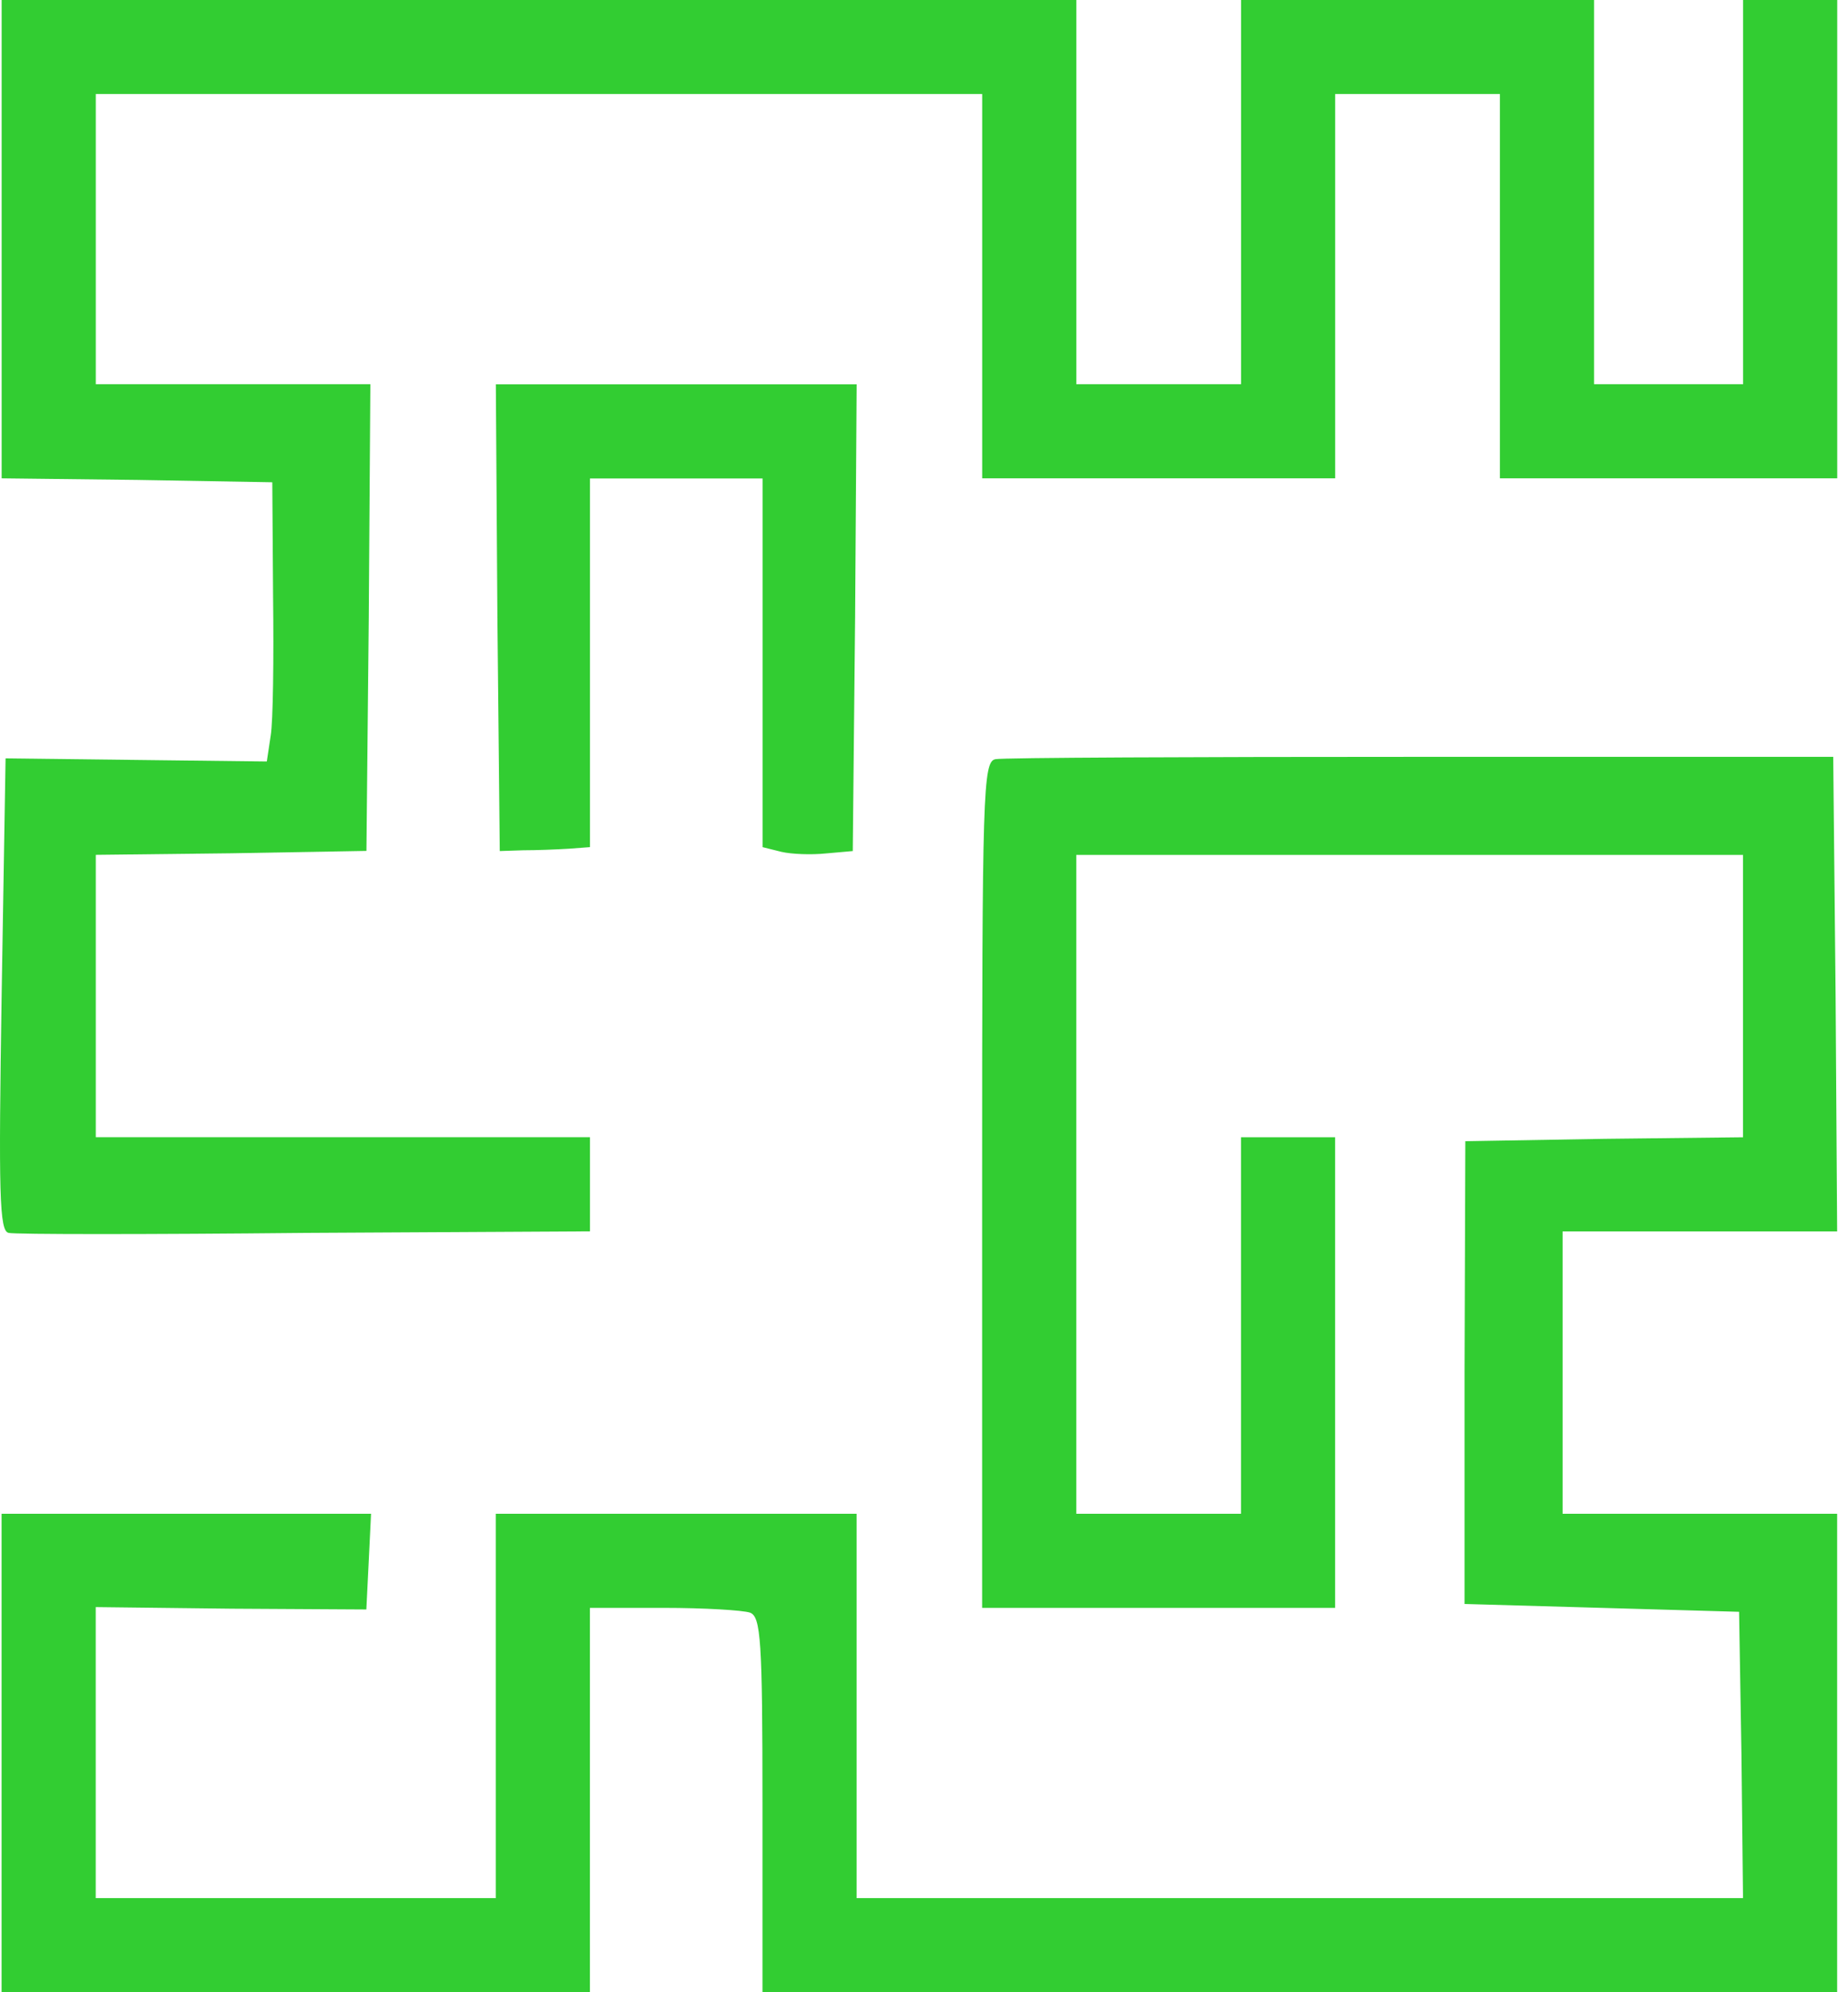
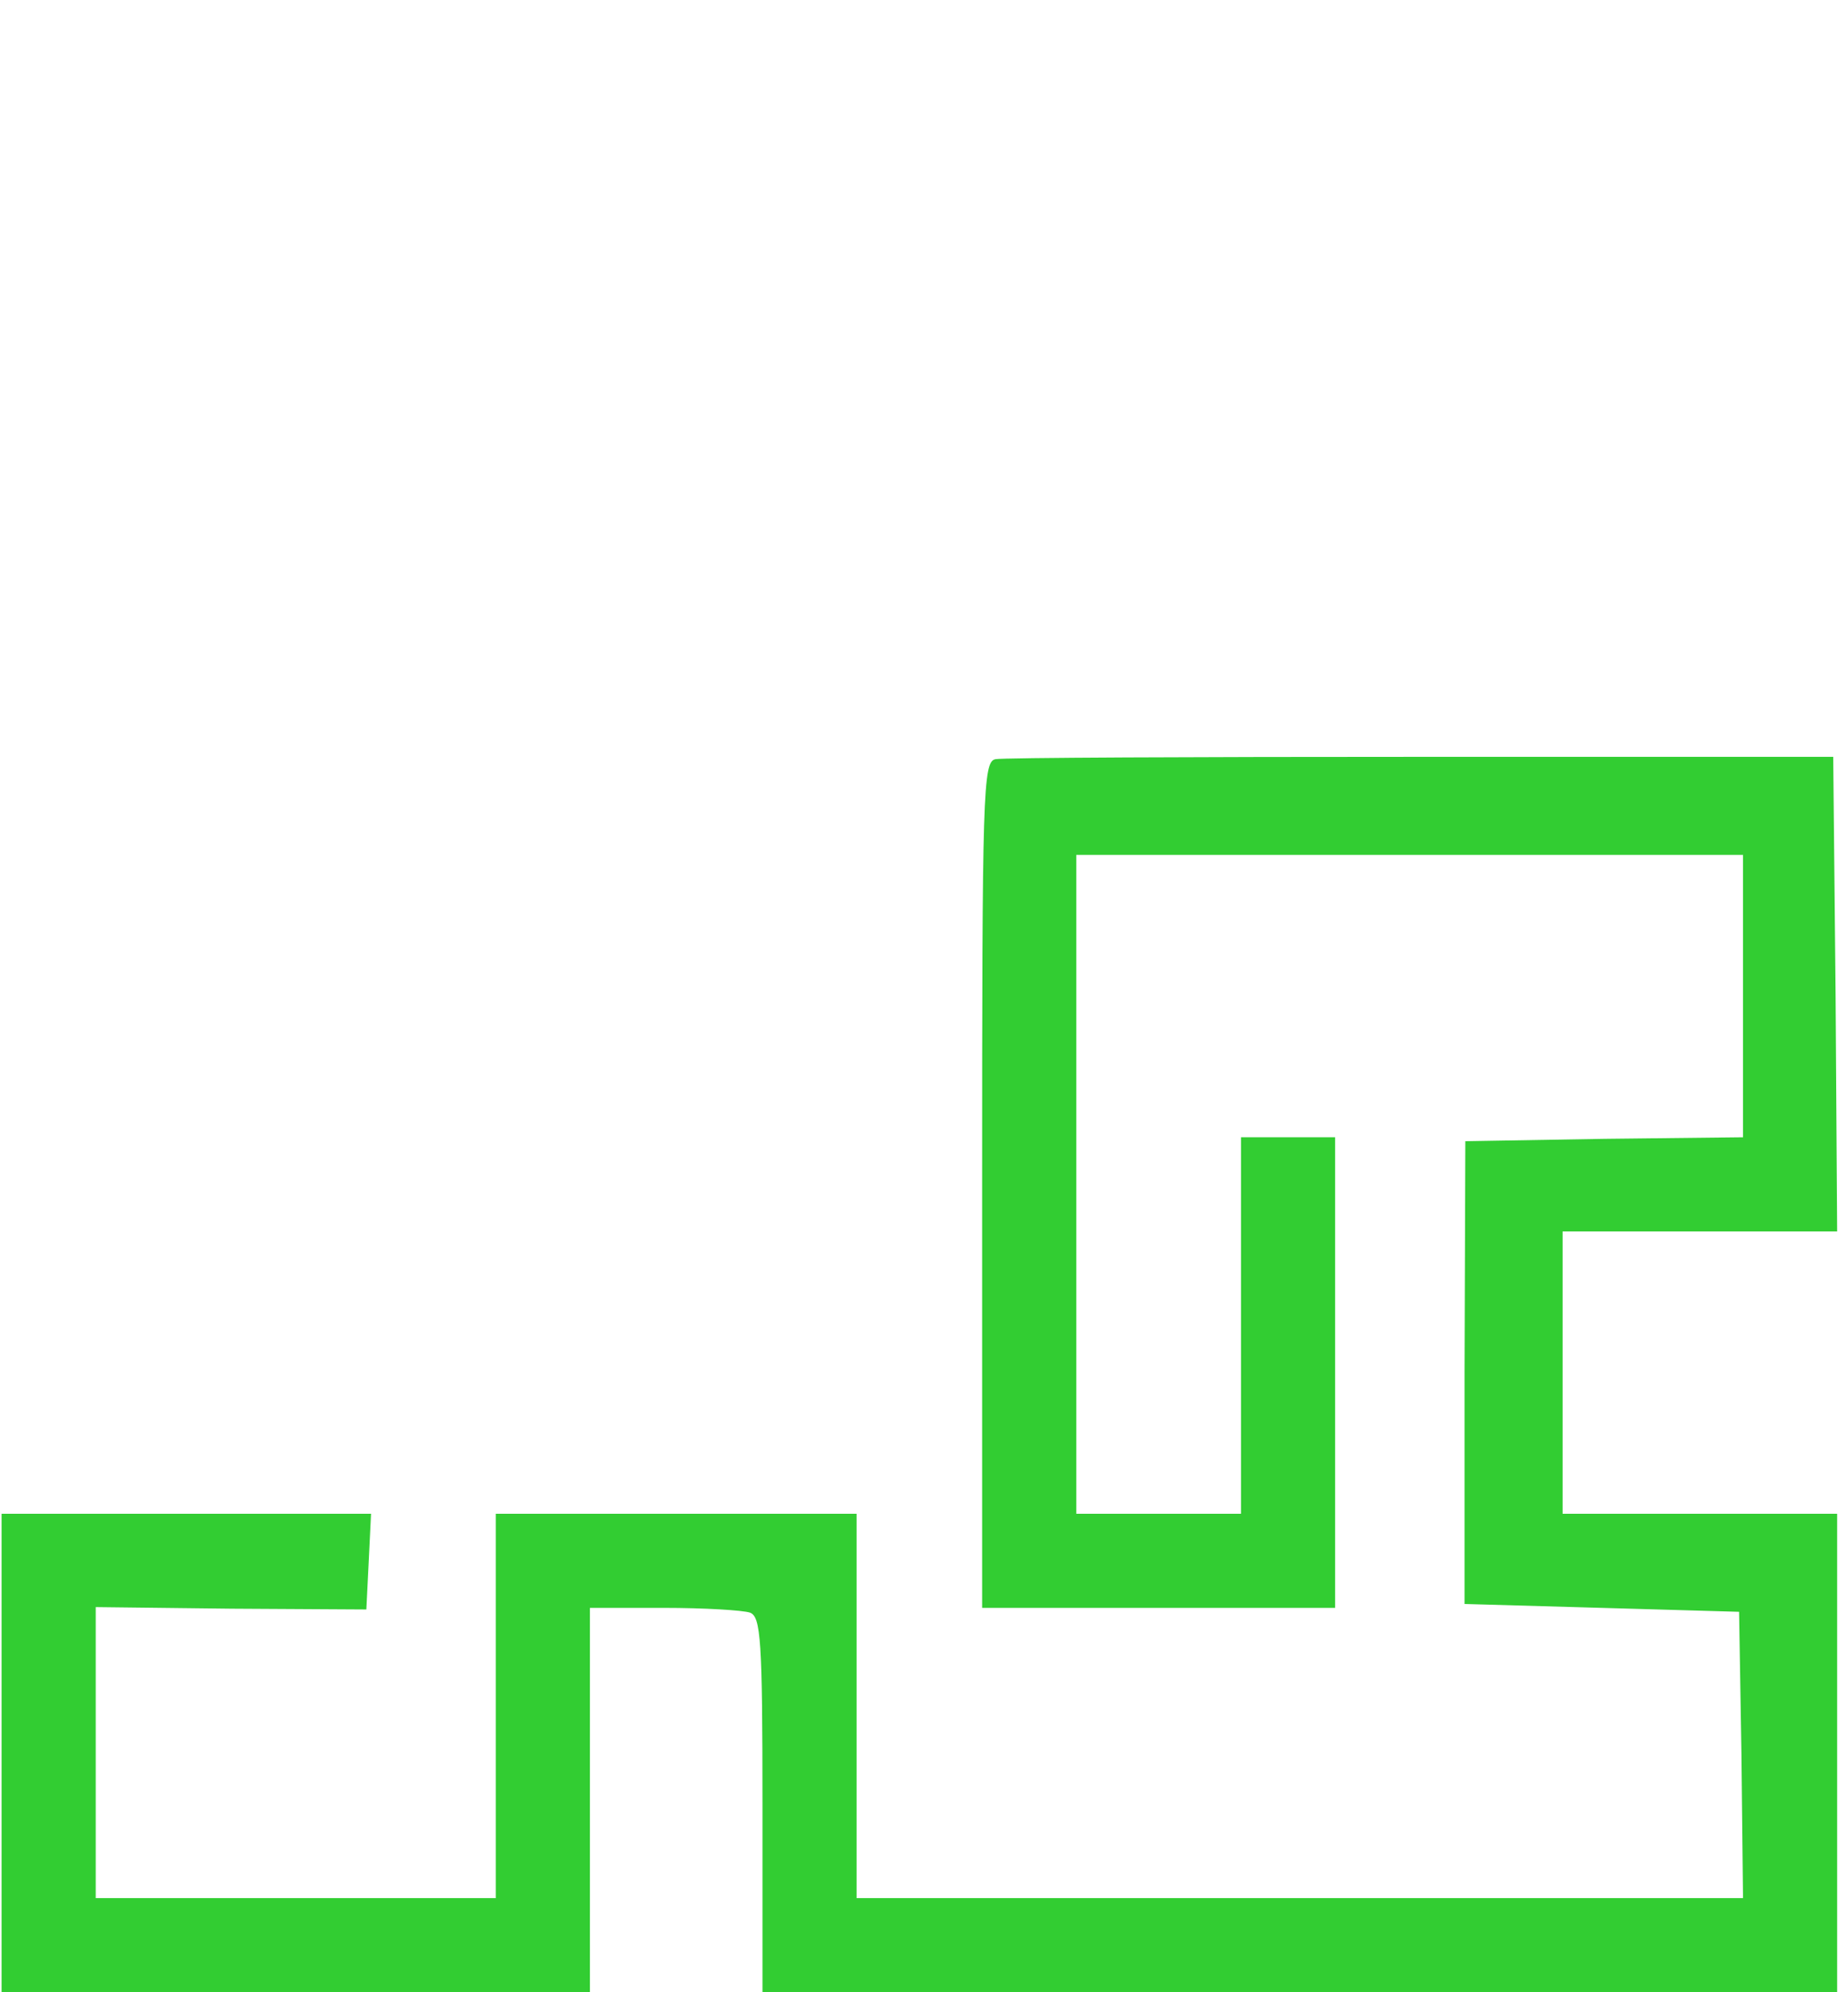
<svg xmlns="http://www.w3.org/2000/svg" width="64" height="69" viewBox="0 0 64 69" fill="none">
-   <path d="M0.057 8.282V16.567L4.757 16.622L9.43 16.703L9.457 20.642C9.484 22.816 9.457 24.989 9.375 25.478L9.24 26.374L4.703 26.32L0.193 26.266L0.057 34.443C-0.051 41.37 -0.024 42.647 0.302 42.701C0.519 42.756 5.137 42.756 10.571 42.701L20.432 42.647V41.017V39.387H11.875H3.317V34.497V29.607L8.017 29.553L12.69 29.471L12.771 21.376L12.826 13.307H8.071H3.317V8.282V3.256H18.666H34.015V9.912V16.567H40.128H46.24V9.912V3.256H49.093H51.945V9.912V16.567H57.786H63.627V8.282V-0.004H61.997H60.367V6.652V13.307H57.786H55.205V6.652V-0.004H49.093H42.98V6.652V13.307H40.128H37.275V6.652V-0.004H18.666H0.057V8.282Z" fill="#32CD32" />
-   <path d="M17.226 21.381L17.308 29.476L18.123 29.449C18.584 29.449 19.264 29.422 19.698 29.395L20.432 29.34V22.956V16.572H23.42H26.409V22.956V29.34L27.06 29.503C27.414 29.585 28.093 29.612 28.609 29.558L29.533 29.476L29.614 21.381L29.668 13.312H23.42H17.172L17.226 21.381Z" fill="#32CD32" />
  <path d="M34.474 26.294C34.04 26.376 34.013 27.435 34.013 41.046V55.688H40.125H46.238V47.538V39.389H44.608H42.978V45.909V52.428H40.125H37.273V41.019V29.609H48.818H60.364V34.499V39.389L55.556 39.443L50.747 39.525L50.72 47.538V55.553L55.474 55.688L60.228 55.824L60.31 60.769L60.364 65.74H45.015H29.666V59.084V52.428H23.418H17.169V59.084V65.74H10.242H3.315V60.714V55.661L8.014 55.716L12.687 55.743L12.769 54.086L12.85 52.428H6.439H0.055V60.714V69H10.242H20.43V62.344V55.688H22.983C24.396 55.688 25.727 55.77 25.971 55.852C26.352 55.987 26.406 56.83 26.406 62.507V69H45.015H63.624V60.714V52.428H58.87H54.116V47.538V42.649H58.87H63.624L63.57 34.444L63.488 26.213H49.226C41.375 26.213 34.719 26.24 34.474 26.294Z" fill="#32CD32" />
</svg>